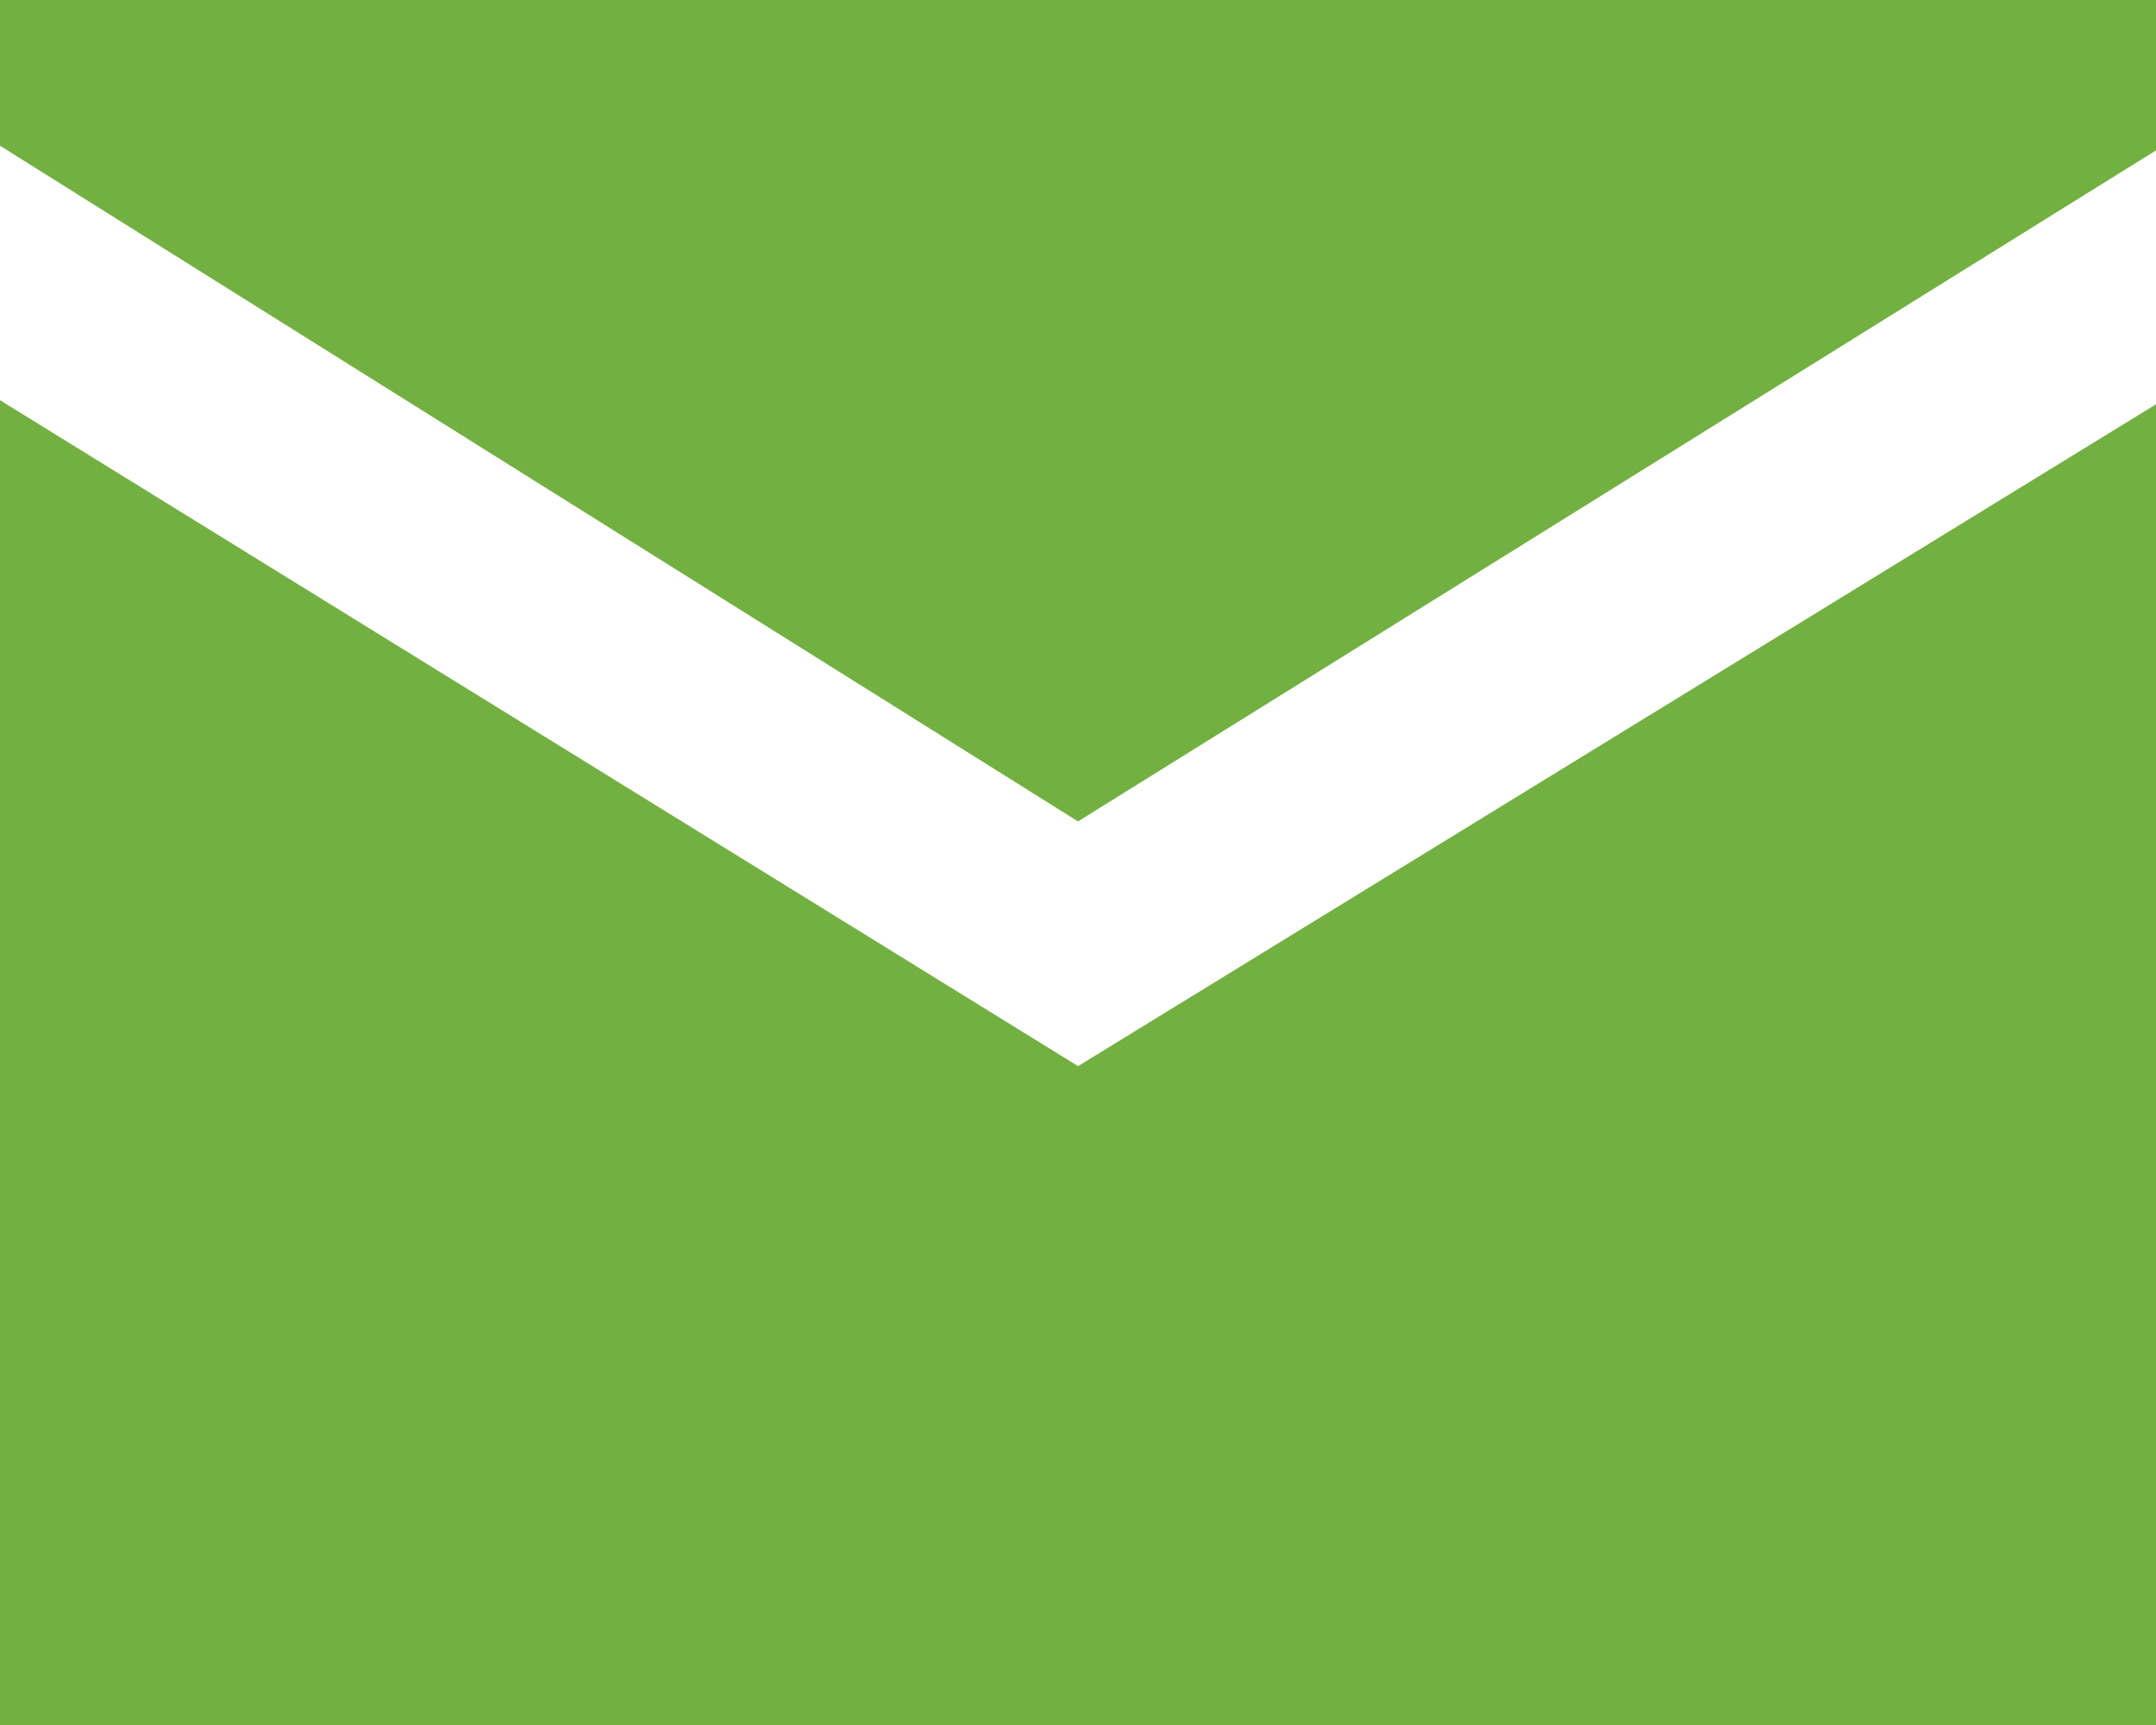
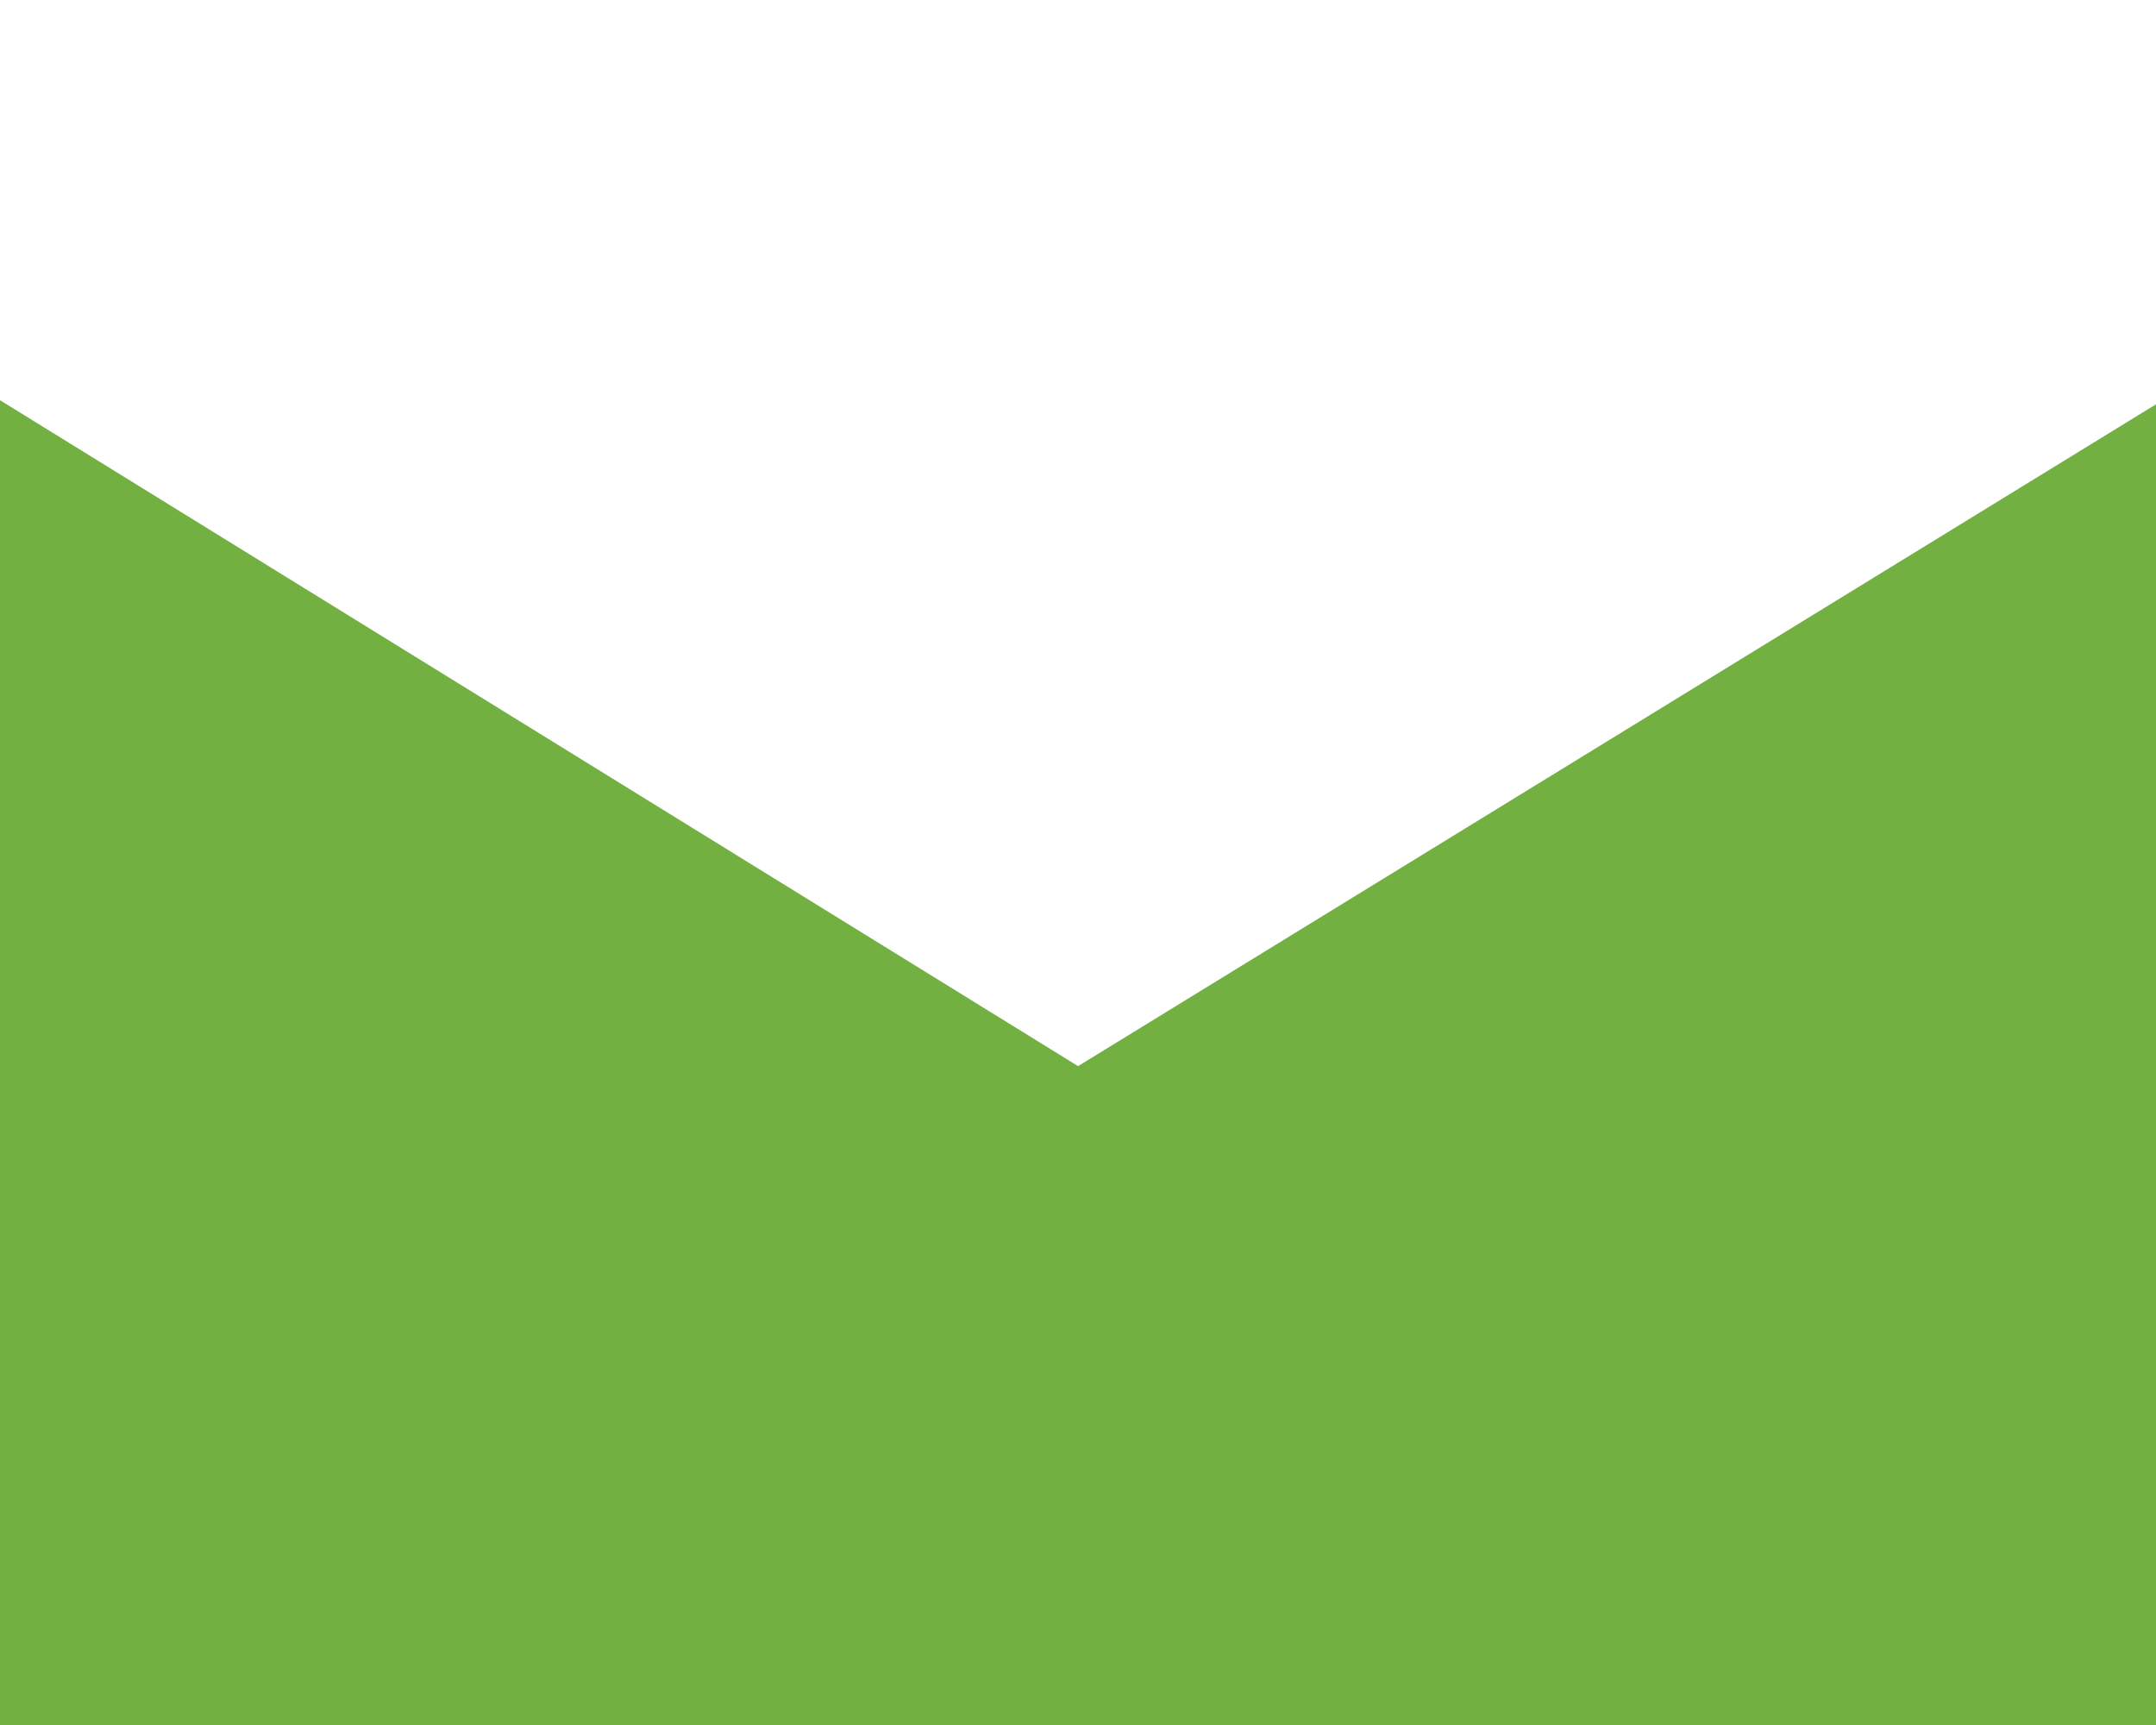
<svg xmlns="http://www.w3.org/2000/svg" id="icon-email" width="26.25" height="21" viewBox="0 0 26.25 21">
  <path id="パス_37987" data-name="パス 37987" d="M15.126,15.819,2,7.712V23.84H28.25V7.762Z" transform="translate(-2 -2.84)" fill="#72b141" />
-   <path id="パス_37988" data-name="パス 37988" d="M2,4V5.774L4.625,7.42h0L15.125,14l10.5-6.536h0L28.25,5.831V4Z" transform="translate(-2 -4)" fill="#72b141" />
</svg>